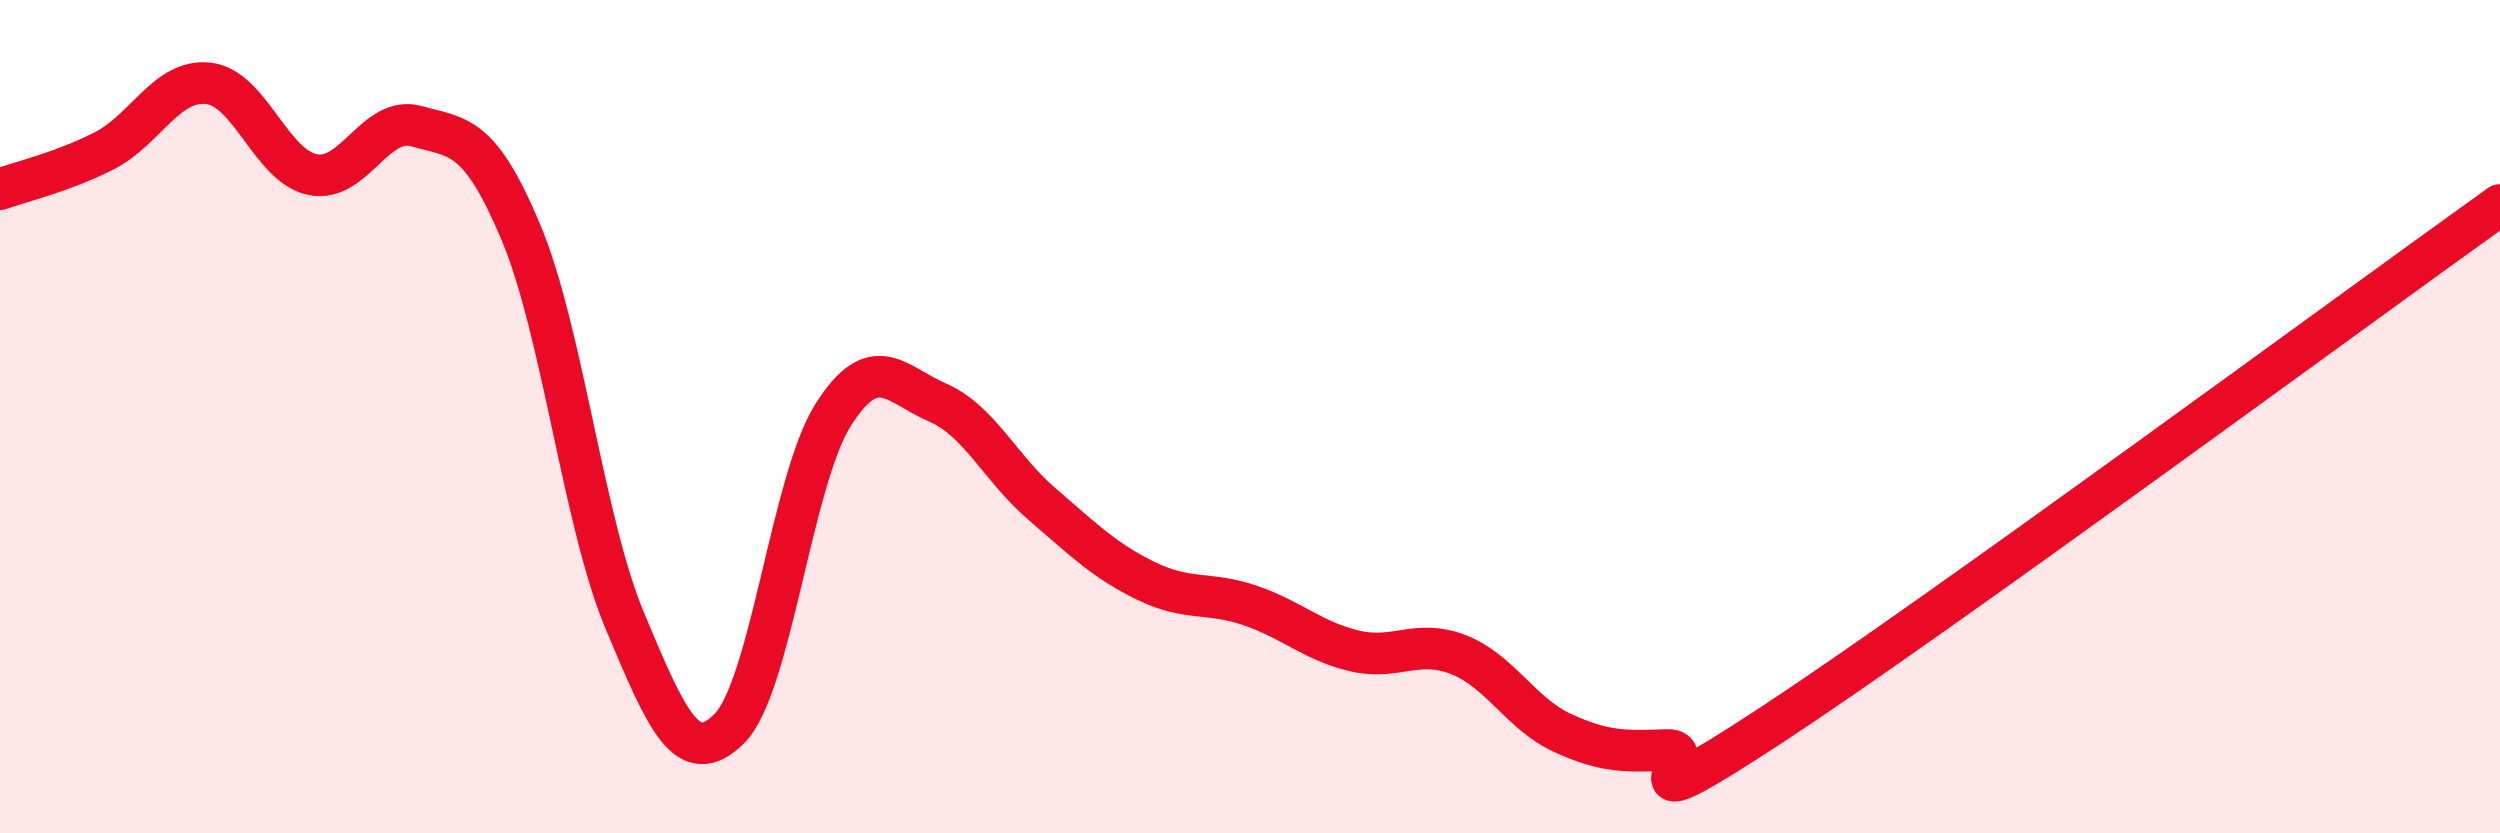
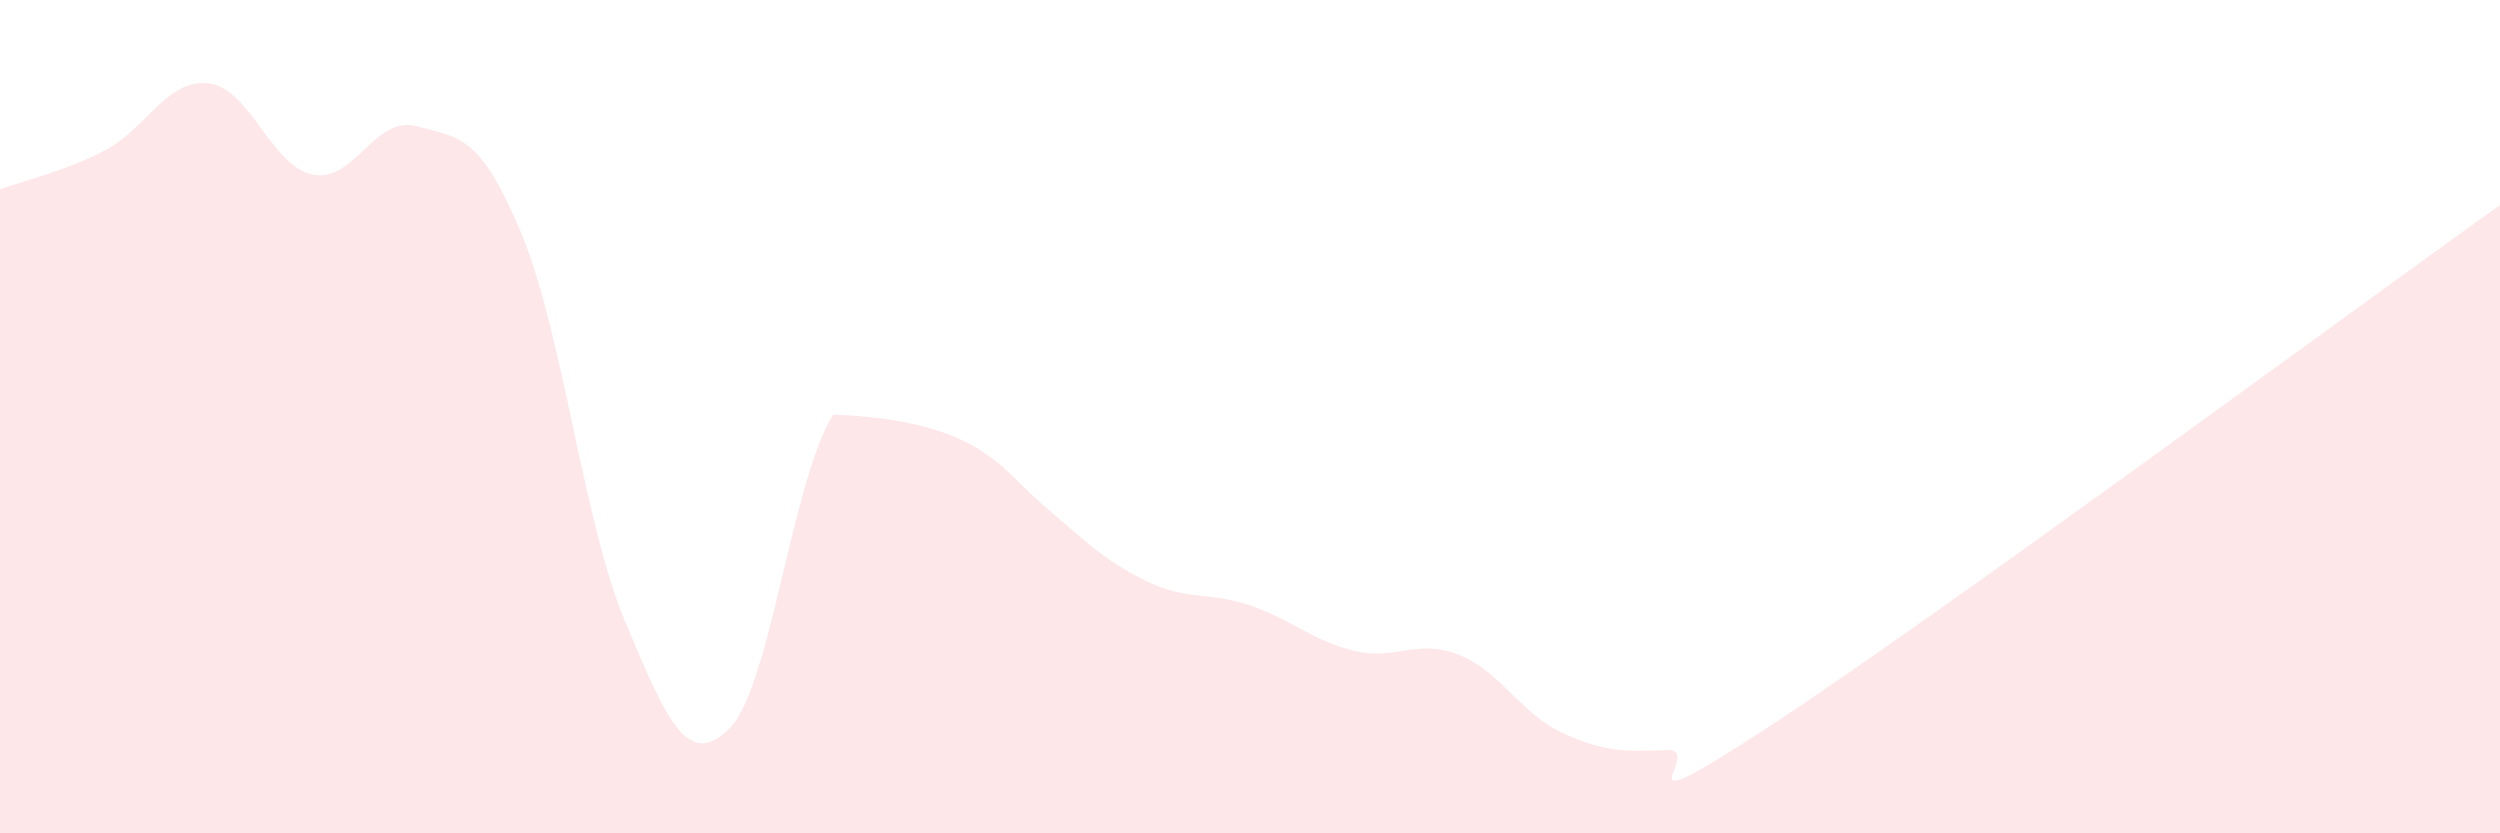
<svg xmlns="http://www.w3.org/2000/svg" width="60" height="20" viewBox="0 0 60 20">
-   <path d="M 0,4.54 C 0.5,4.36 1.5,4.13 2.5,3.62 C 3.5,3.11 4,1.89 5,2 C 6,2.11 6.5,3.98 7.5,4.19 C 8.5,4.4 9,2.75 10,3.03 C 11,3.31 11.5,3.19 12.5,5.57 C 13.5,7.95 14,12.53 15,14.91 C 16,17.29 16.5,18.48 17.5,17.49 C 18.5,16.5 19,11.52 20,9.95 C 21,8.38 21.5,9.23 22.5,9.66 C 23.5,10.09 24,11.23 25,12.09 C 26,12.95 26.5,13.45 27.5,13.94 C 28.5,14.43 29,14.19 30,14.53 C 31,14.87 31.5,15.38 32.5,15.62 C 33.5,15.86 34,15.32 35,15.71 C 36,16.1 36.5,17.13 37.5,17.59 C 38.5,18.05 39,18.04 40,18 C 41,17.96 38.5,20.03 42.5,17.41 C 46.5,14.79 56.5,7.42 60,4.92L60 20L0 20Z" fill="#EB0A25" opacity="0.1" stroke-linecap="round" stroke-linejoin="round" />
-   <path d="M 0,4.54 C 0.5,4.36 1.5,4.13 2.5,3.62 C 3.5,3.11 4,1.89 5,2 C 6,2.11 6.5,3.98 7.5,4.19 C 8.5,4.4 9,2.75 10,3.03 C 11,3.31 11.5,3.19 12.5,5.57 C 13.5,7.95 14,12.53 15,14.91 C 16,17.29 16.5,18.48 17.5,17.49 C 18.5,16.5 19,11.52 20,9.95 C 21,8.38 21.5,9.23 22.5,9.66 C 23.5,10.09 24,11.23 25,12.09 C 26,12.95 26.5,13.45 27.5,13.94 C 28.5,14.43 29,14.19 30,14.53 C 31,14.87 31.5,15.38 32.5,15.62 C 33.5,15.86 34,15.32 35,15.71 C 36,16.1 36.5,17.13 37.5,17.59 C 38.5,18.05 39,18.04 40,18 C 41,17.96 38.5,20.03 42.5,17.41 C 46.5,14.79 56.5,7.42 60,4.92" stroke="#EB0A25" stroke-width="1" fill="none" stroke-linecap="round" stroke-linejoin="round" />
+   <path d="M 0,4.54 C 0.5,4.36 1.5,4.13 2.5,3.62 C 3.5,3.11 4,1.89 5,2 C 6,2.11 6.5,3.98 7.5,4.19 C 8.5,4.4 9,2.75 10,3.03 C 11,3.31 11.5,3.19 12.5,5.57 C 13.5,7.95 14,12.53 15,14.91 C 16,17.29 16.5,18.48 17.5,17.49 C 18.5,16.5 19,11.52 20,9.95 C 23.5,10.09 24,11.23 25,12.09 C 26,12.95 26.5,13.45 27.5,13.94 C 28.5,14.43 29,14.19 30,14.53 C 31,14.87 31.5,15.38 32.5,15.62 C 33.5,15.86 34,15.32 35,15.71 C 36,16.1 36.5,17.13 37.5,17.59 C 38.5,18.05 39,18.04 40,18 C 41,17.96 38.5,20.03 42.5,17.41 C 46.5,14.79 56.5,7.42 60,4.92L60 20L0 20Z" fill="#EB0A25" opacity="0.1" stroke-linecap="round" stroke-linejoin="round" />
</svg>